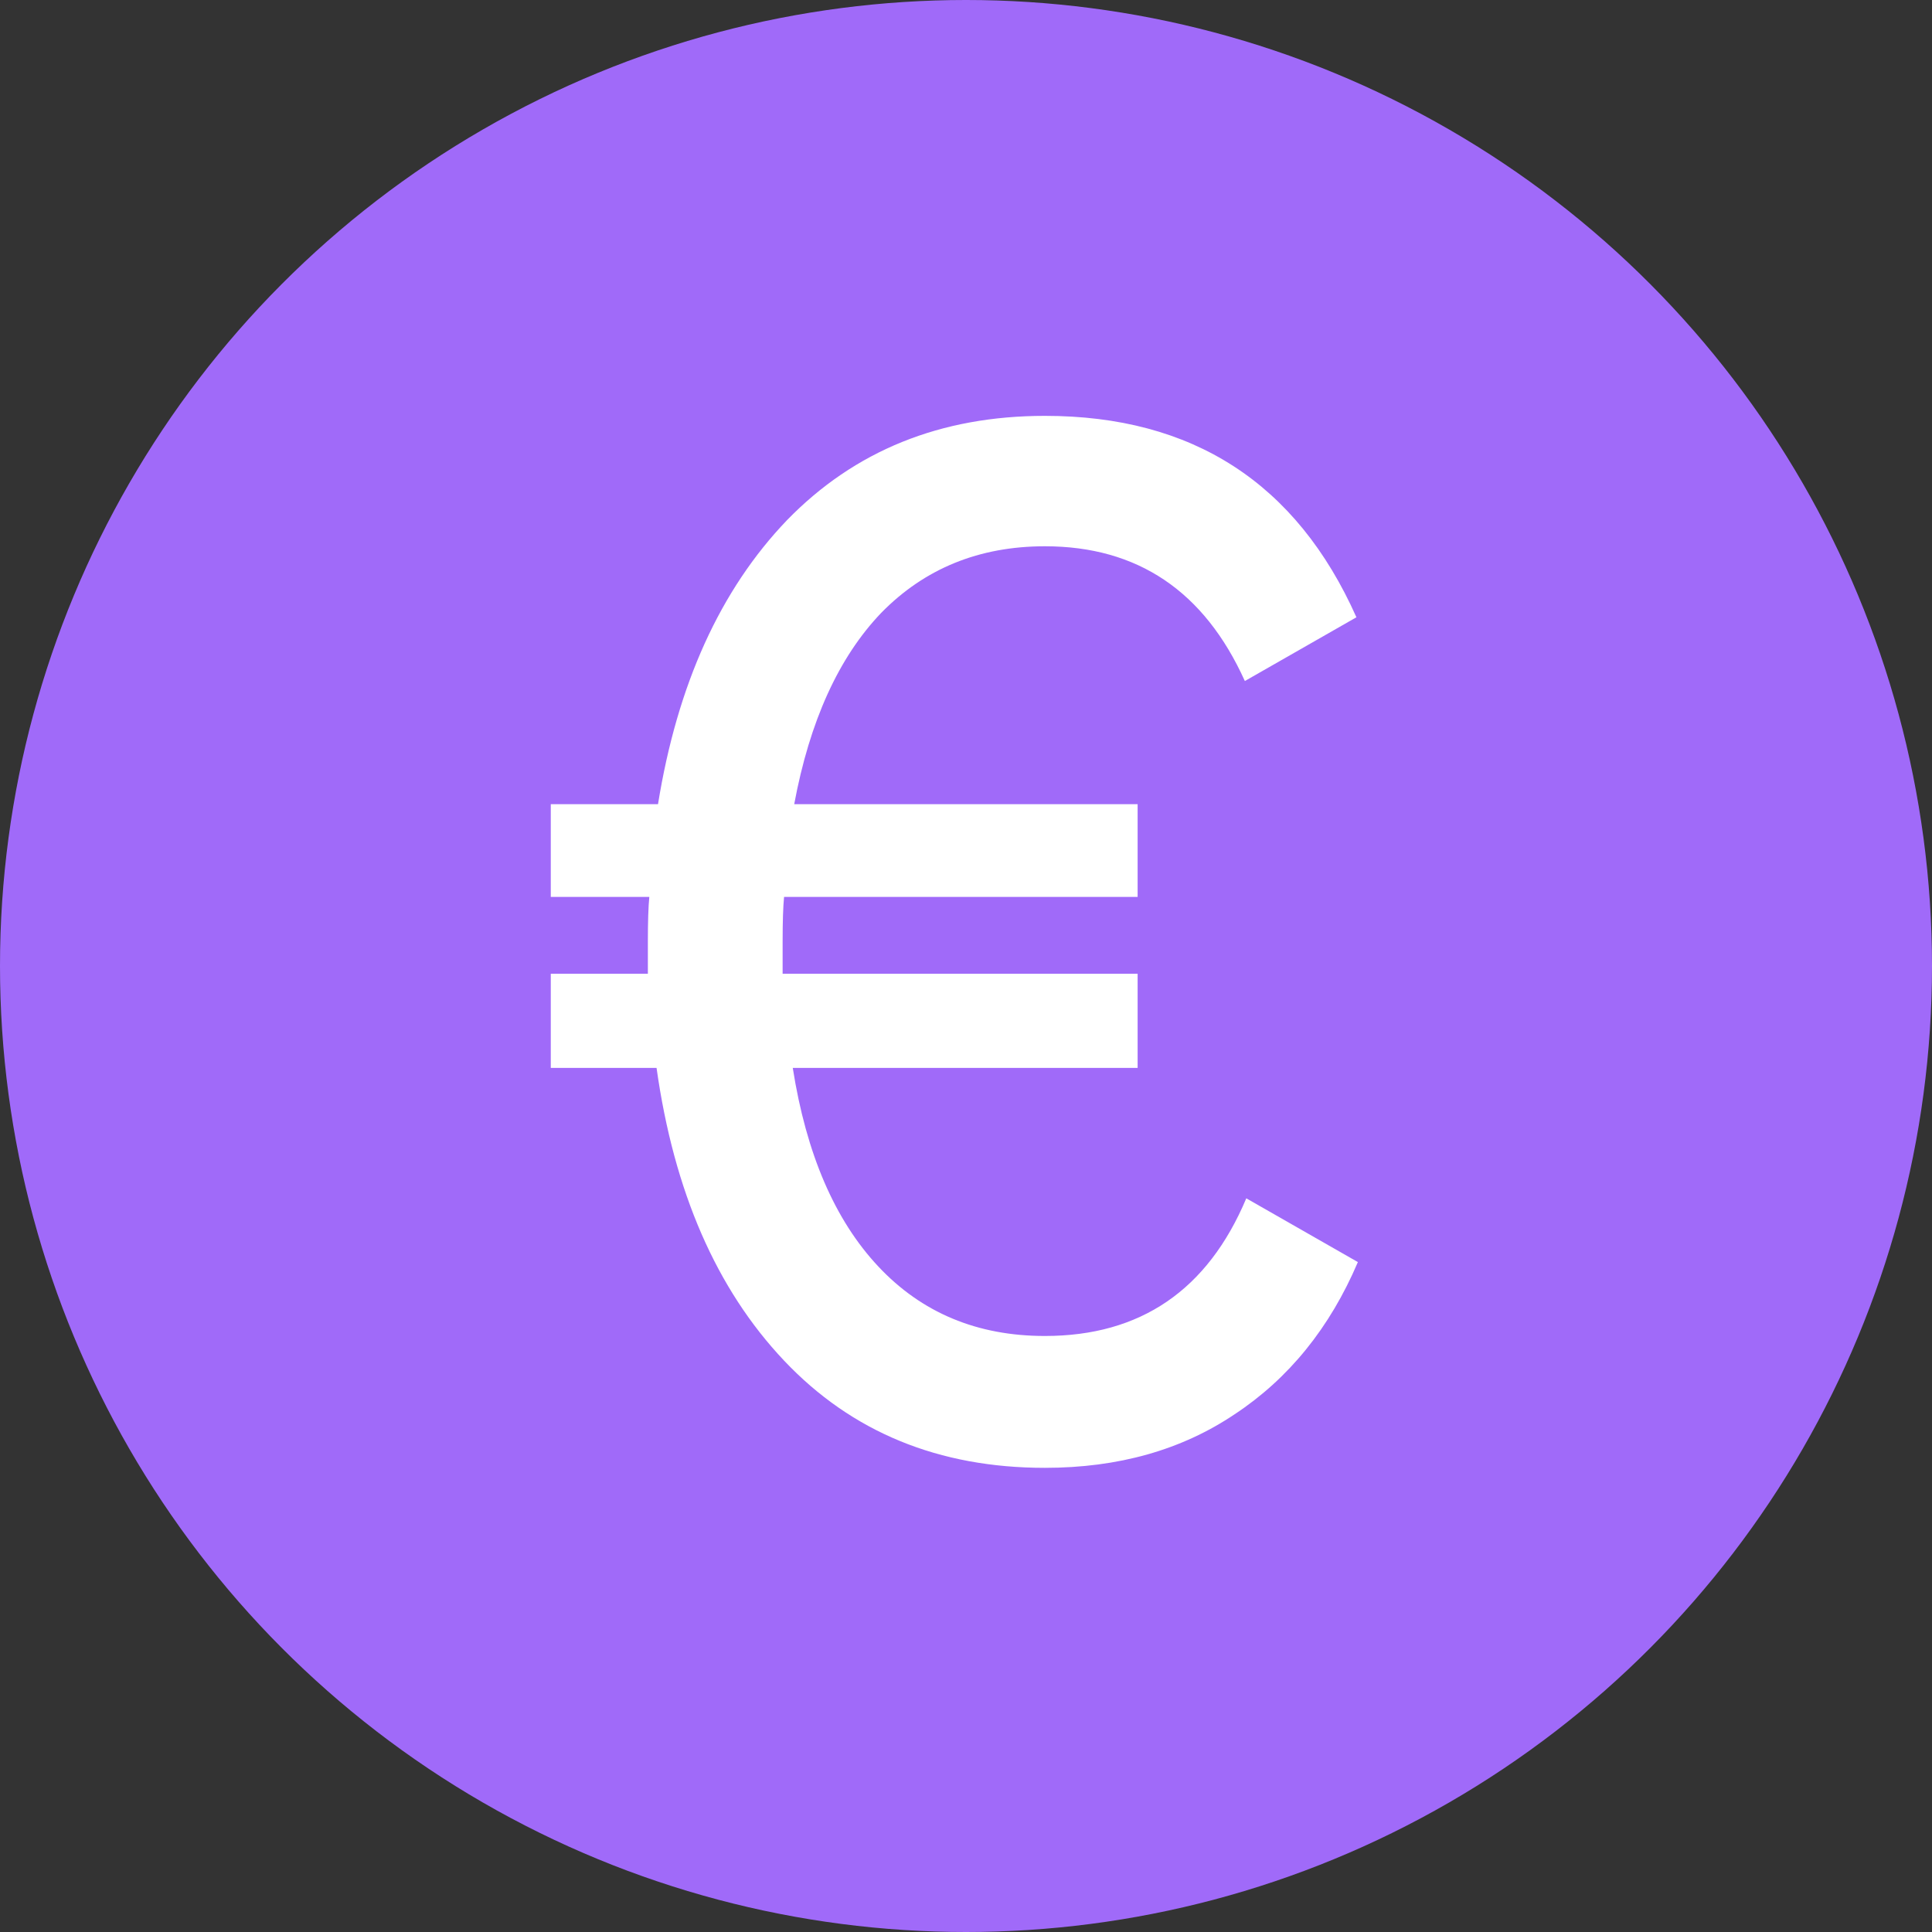
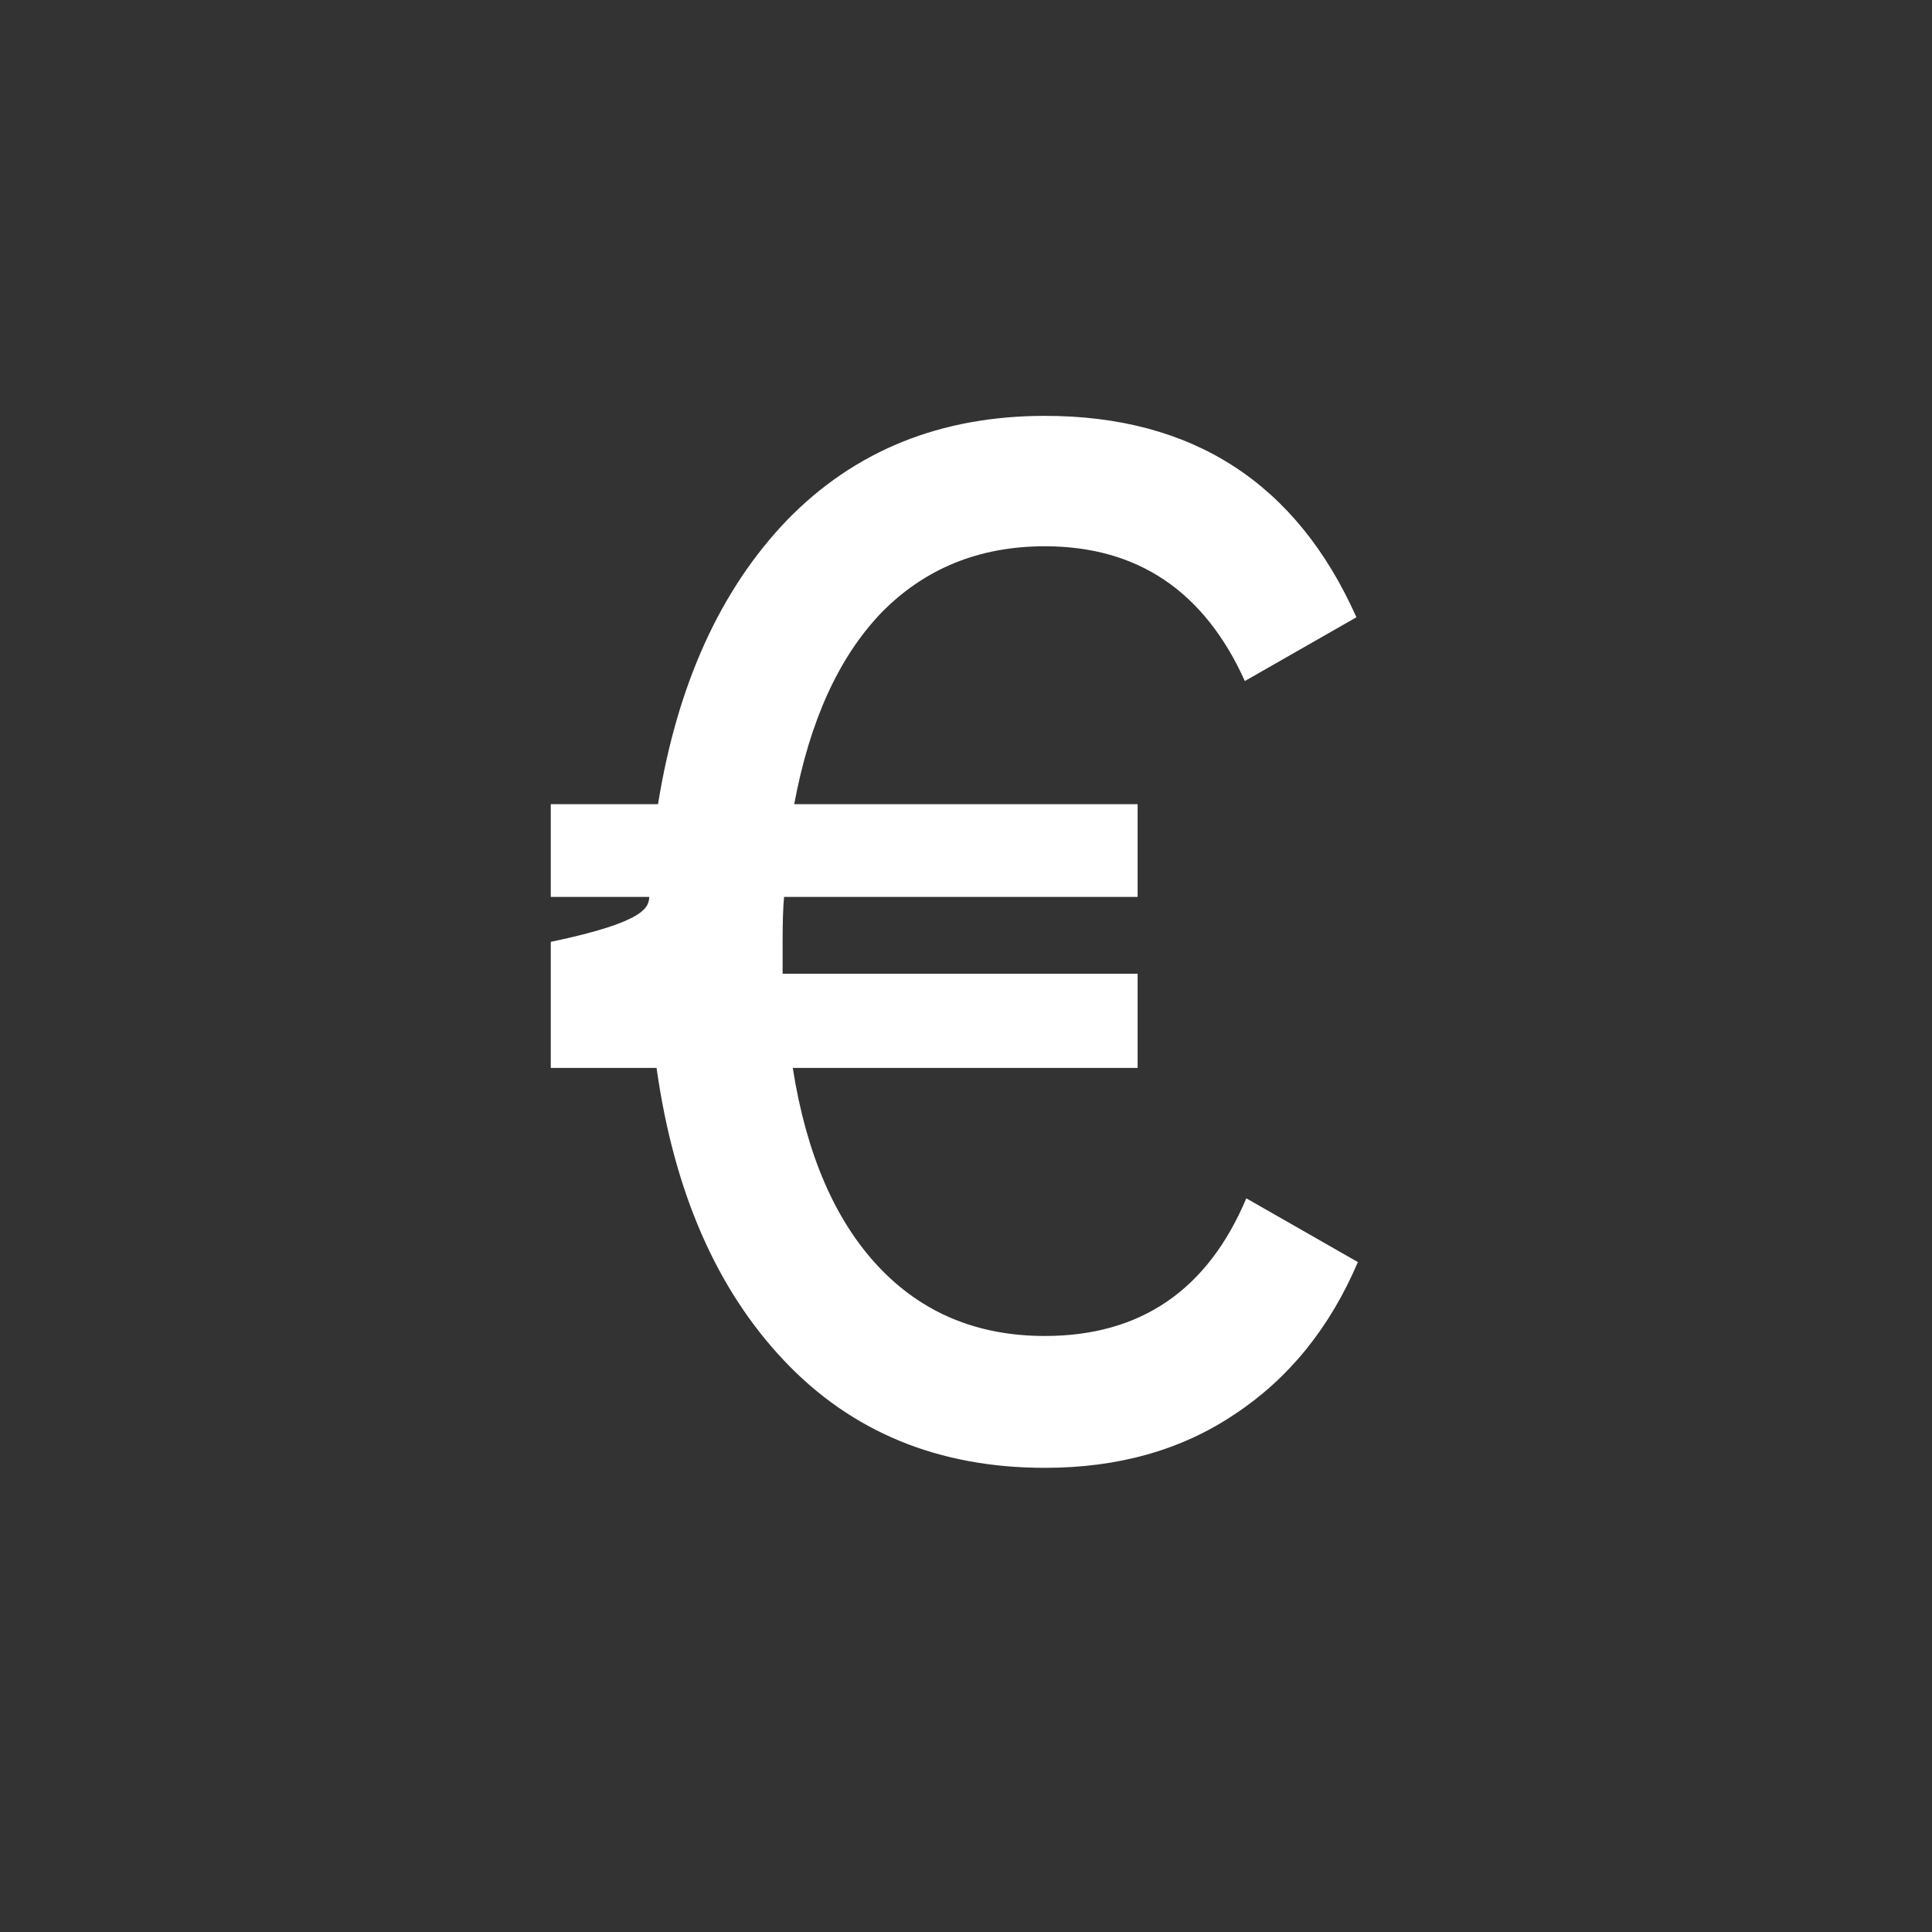
<svg xmlns="http://www.w3.org/2000/svg" width="48" height="48" viewBox="0 0 48 48" fill="none">
  <rect x="0" y="0" width="48" height="48" fill="#333333" stroke="none" />
-   <circle cx="24" cy="24" r="24" fill="#A06AF9" />
-   <path d="M30.964 29.772L33.736 31.356C33.04 32.988 32.02 34.248 30.676 35.136C29.356 36.024 27.784 36.468 25.96 36.468C23.32 36.468 21.16 35.58 19.48 33.804C17.8 32.028 16.744 29.604 16.312 26.532H13.684V24.192H16.096V23.4C16.096 22.896 16.108 22.524 16.132 22.284H13.684V19.98H16.348C16.828 17.004 17.896 14.652 19.552 12.924C21.232 11.196 23.368 10.332 25.96 10.332C29.632 10.332 32.212 12 33.7 15.336L30.928 16.92C29.92 14.688 28.264 13.572 25.96 13.572C24.328 13.572 22.972 14.124 21.892 15.228C20.836 16.332 20.116 17.916 19.732 19.98H28.264V22.284H19.48C19.456 22.524 19.444 22.896 19.444 23.4V24.192H28.264V26.532H19.696C20.032 28.668 20.74 30.312 21.82 31.464C22.9 32.616 24.28 33.192 25.96 33.192C28.336 33.192 30.004 32.052 30.964 29.772Z" fill="white" />
+   <path d="M30.964 29.772L33.736 31.356C33.04 32.988 32.02 34.248 30.676 35.136C29.356 36.024 27.784 36.468 25.96 36.468C23.32 36.468 21.16 35.58 19.48 33.804C17.8 32.028 16.744 29.604 16.312 26.532H13.684V24.192V23.4C16.096 22.896 16.108 22.524 16.132 22.284H13.684V19.98H16.348C16.828 17.004 17.896 14.652 19.552 12.924C21.232 11.196 23.368 10.332 25.96 10.332C29.632 10.332 32.212 12 33.7 15.336L30.928 16.92C29.92 14.688 28.264 13.572 25.96 13.572C24.328 13.572 22.972 14.124 21.892 15.228C20.836 16.332 20.116 17.916 19.732 19.98H28.264V22.284H19.48C19.456 22.524 19.444 22.896 19.444 23.4V24.192H28.264V26.532H19.696C20.032 28.668 20.74 30.312 21.82 31.464C22.9 32.616 24.28 33.192 25.96 33.192C28.336 33.192 30.004 32.052 30.964 29.772Z" fill="white" />
</svg>